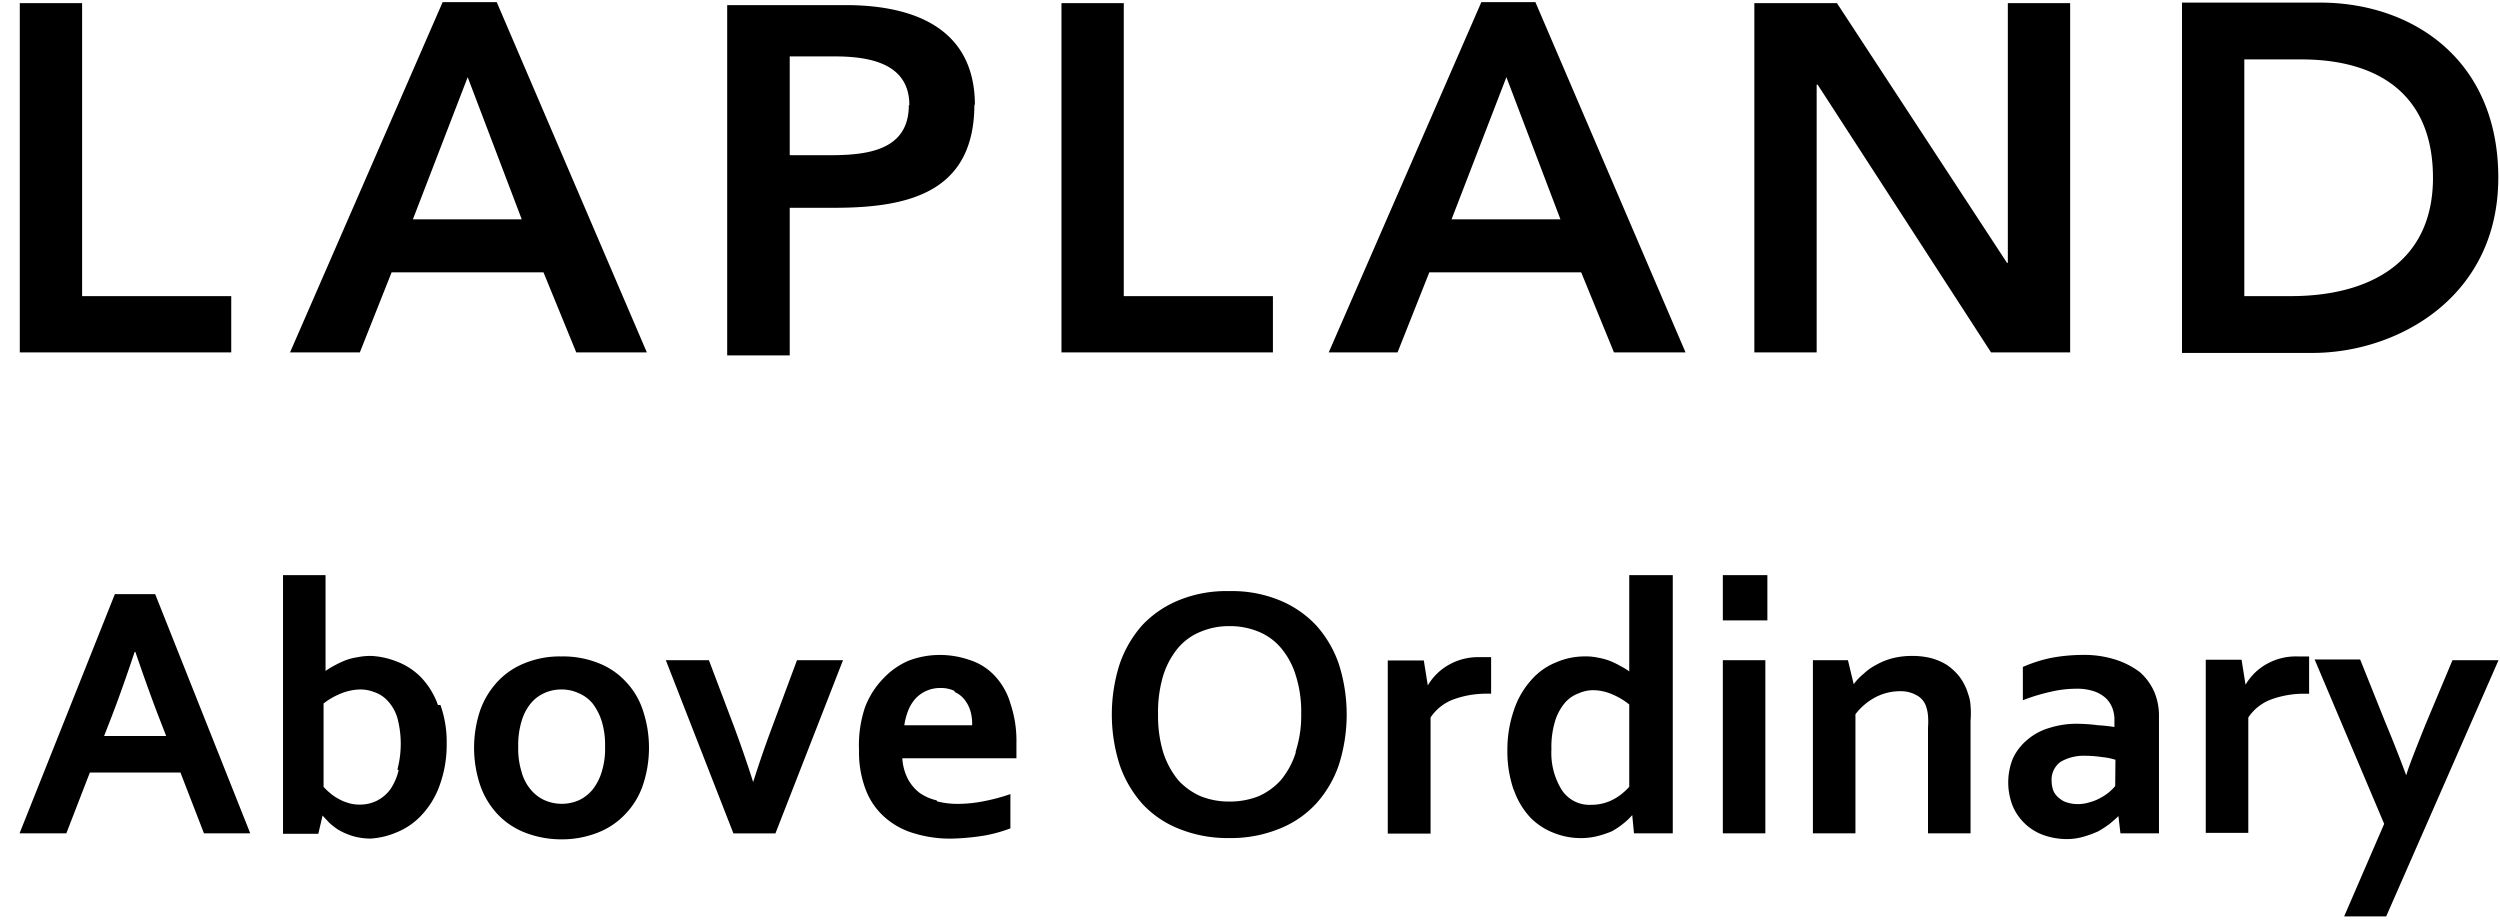
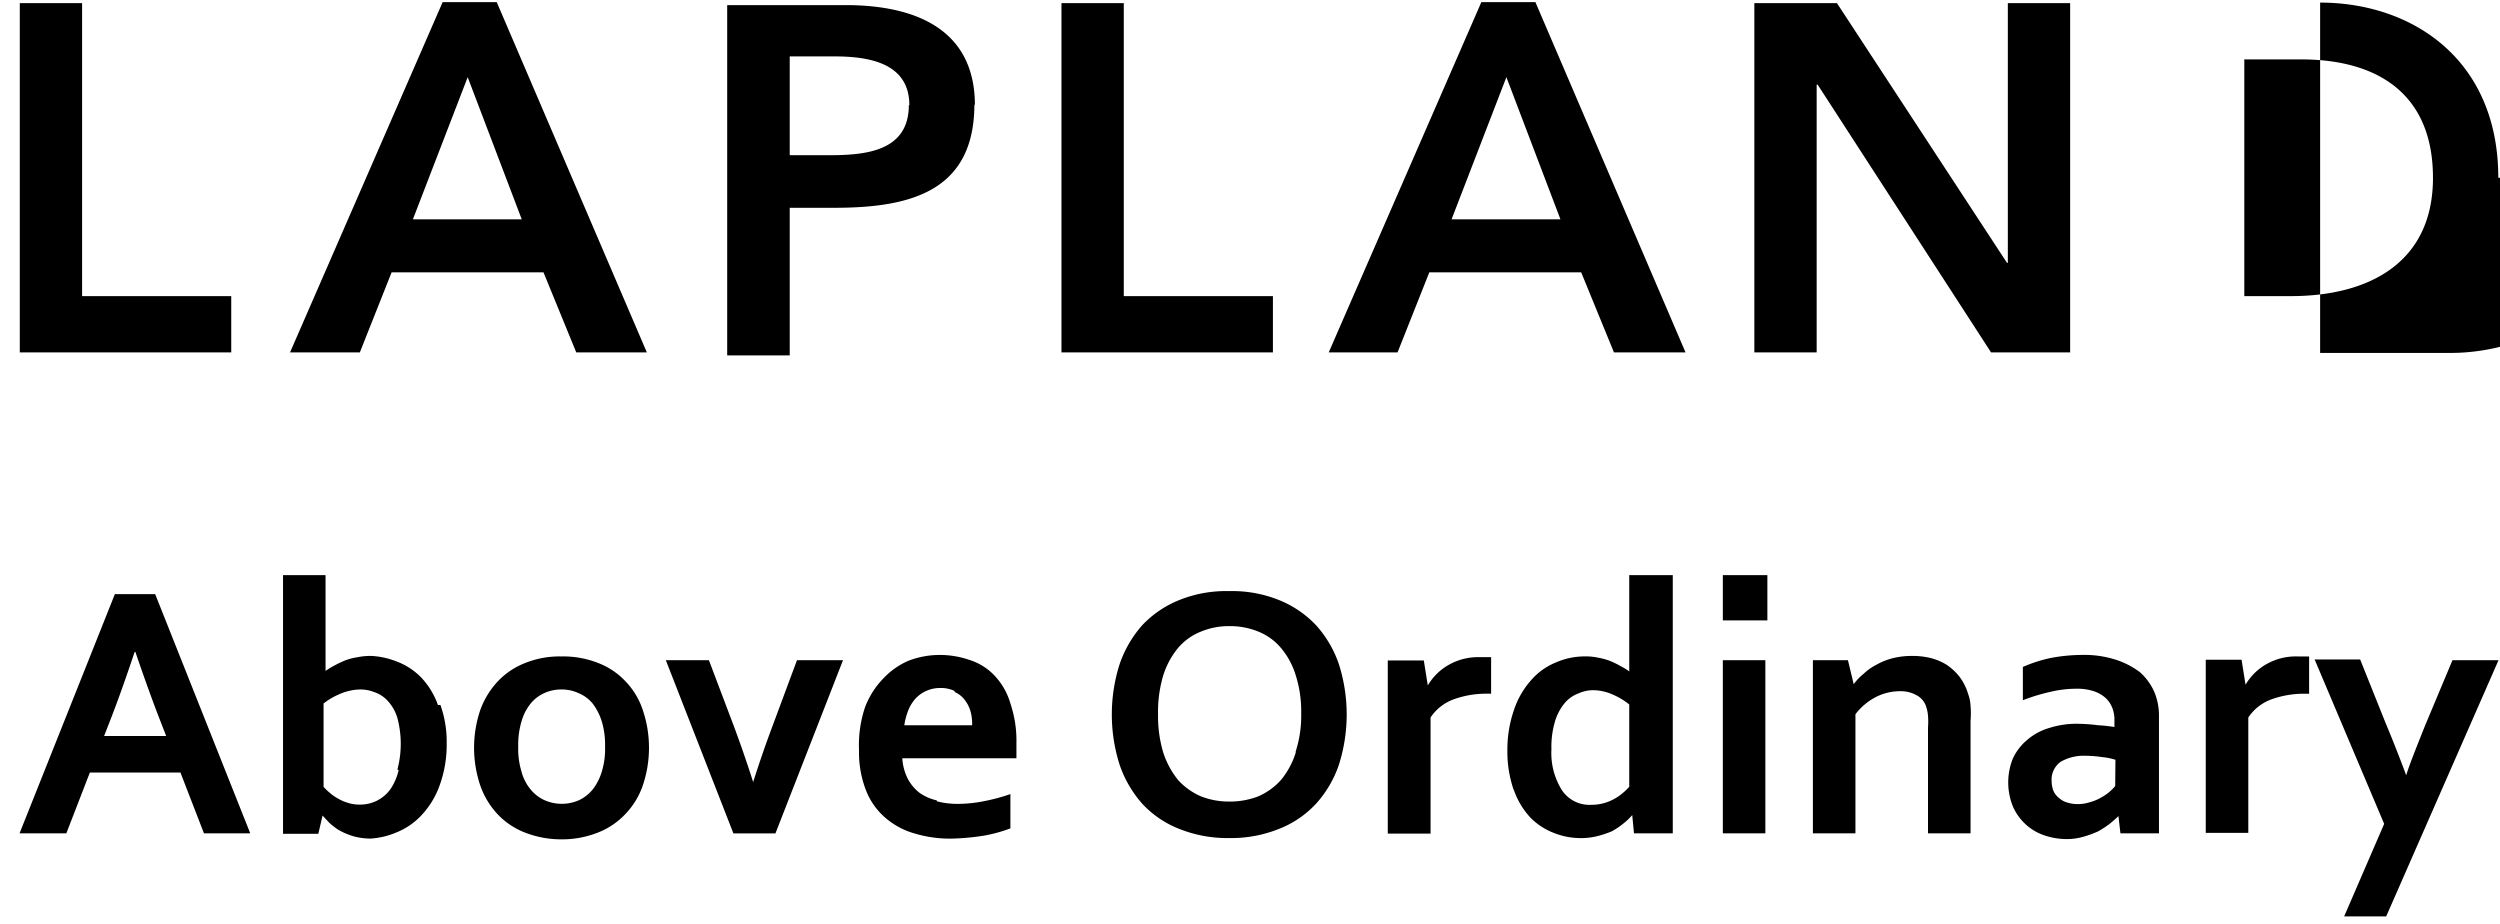
<svg xmlns="http://www.w3.org/2000/svg" width="119" height="44" viewBox="0 0 119 44">
  <g fill="#000" fill-rule="nonzero">
-     <path d="M.942 16.775h10.065v-2.68H3.908V.148H.942zM24.835 10.439h-5.181l2.608-6.766 2.573 6.766Zm5.955 6.336L23.644.1H21.07l-7.265 16.675h3.323l1.512-3.811h7.23l1.56 3.811h3.36ZM43.26 5.007c0 2.263-2.19 2.382-3.882 2.382h-1.787V2.685h2.12c1.597 0 3.574.285 3.574 2.322m3.12 0c0-3.68-2.93-4.764-6.158-4.764h-5.633v16.675h2.977V9.891h2.12c3.574 0 6.67-.75 6.67-4.931M50.526 16.775h10.065v-2.68h-7.099V.148h-2.966zM74.277 10.439h-5.182l2.609-6.766 2.573 6.766Zm5.955 6.336L73.085.1h-2.572l-7.266 16.675h3.276l1.512-3.811h7.23l1.56 3.811h3.407ZM83.507 16.775h2.966V4.031h.048l8.254 12.744h3.764V.148h-2.966v12.351l-.048.048h.048l-.048-.048L87.438.148h-3.931zM115.81 8.461c0 4.038-3.038 5.634-6.766 5.634h-2.215V2.828h2.715c3.574 0 6.265 1.596 6.265 5.633m3.11 0c0-5.633-4.098-8.337-8.481-8.337h-6.575v16.675h6.217c4.014 0 8.838-2.632 8.838-8.338M113.487 39.215l-1.906 4.407h2.001l5.348-12.197h-2.192l-1.298 3.097c-.476 1.191-.774 1.942-.905 2.382a65.977 65.977 0 0 0-1-2.537l-1.192-2.977h-2.167l3.31 7.825Zm-3.573-7.968h-.536a2.835 2.835 0 0 0-1.501.369c-.41.233-.75.57-.989.977l-.19-1.191h-1.704v8.242h2.025v-5.491a2.251 2.251 0 0 1 1.084-.858 4.598 4.598 0 0 1 1.632-.274h.179v-1.774Zm-9.231 6.17c-.09.107-.19.207-.298.297-.13.105-.27.197-.417.274a2.192 2.192 0 0 1-.512.203 1.75 1.75 0 0 1-.572.083c-.161 0-.322-.024-.476-.071a.977.977 0 0 1-.381-.203.941.941 0 0 1-.274-.333 1.322 1.322 0 0 1-.096-.489 1.048 1.048 0 0 1 .43-.917 2.203 2.203 0 0 1 1.19-.286c.255.002.51.022.763.06.222.02.442.063.655.13l-.012 1.251Zm.25 2.25h1.834v-5.55a2.918 2.918 0 0 0-.226-1.19 2.716 2.716 0 0 0-.68-.93 3.86 3.86 0 0 0-1.19-.607 4.907 4.907 0 0 0-1.584-.215 8.147 8.147 0 0 0-1.465.143c-.459.096-.906.24-1.334.429v1.584c.433-.169.88-.304 1.334-.405.39-.091.79-.139 1.19-.143.291-.008.581.032.858.12.211.07.406.184.572.333.137.134.243.297.31.476.066.18.098.37.095.56v.334a7.397 7.397 0 0 0-.774-.084 8.397 8.397 0 0 0-1-.071 4.288 4.288 0 0 0-1.335.202 2.81 2.81 0 0 0-1.036.56c-.294.243-.53.548-.69.893a3.05 3.05 0 0 0 0 2.275 2.501 2.501 0 0 0 1.464 1.37c.352.124.723.188 1.096.19.278 0 .555-.04.822-.119.232-.067.459-.15.679-.25.19-.108.372-.227.548-.357.155-.131.297-.25.417-.37l.095.823Zm-12.971-8.242h-1.668v8.243h2.025v-5.67c.255-.336.58-.612.953-.81.368-.191.777-.29 1.191-.286a1.5 1.5 0 0 1 .763.19.929.929 0 0 1 .464.56c.044.136.072.276.083.418a3.68 3.68 0 0 1 0 .56v5.038h2.025V34.32c.02-.242.02-.485 0-.727a1.882 1.882 0 0 0-.119-.572 2.549 2.549 0 0 0-.417-.821 2.692 2.692 0 0 0-.607-.56 2.799 2.799 0 0 0-.774-.322 3.573 3.573 0 0 0-.882-.095 3.692 3.692 0 0 0-.905.107c-.27.069-.53.173-.774.31a2.644 2.644 0 0 0-.62.44 2.525 2.525 0 0 0-.464.489l-.274-1.144Zm-5.955-1.893h2.12v-2.156h-2.12v2.156Zm0 10.136h2.024v-8.243h-2.024v8.243Zm-9.946-2.061c.169.486.437.932.786 1.31.313.319.691.566 1.108.727.413.166.853.25 1.298.25.265 0 .529-.032.786-.095.232-.06.459-.135.68-.227a3.49 3.49 0 0 0 .535-.357c.16-.124.308-.263.44-.417l.084.87h1.846V27.376h-2.072V31.96a2.93 2.93 0 0 0-.429-.262 3.728 3.728 0 0 0-.488-.238 2.882 2.882 0 0 0-.572-.155 2.668 2.668 0 0 0-.62-.06 3.418 3.418 0 0 0-1.38.287c-.461.185-.87.48-1.192.857-.364.412-.64.895-.81 1.417a5.777 5.777 0 0 0-.31 1.906c-.009.64.092 1.277.298 1.882m2.287 0a3.323 3.323 0 0 1-.488-1.93c-.015-.471.05-.942.19-1.393.102-.31.263-.598.477-.846.176-.193.397-.34.643-.428.206-.092.43-.14.655-.143.324 0 .645.069.941.202.287.121.555.282.798.477v3.918a2.49 2.49 0 0 1-.31.298 2.144 2.144 0 0 1-.417.286 2.215 2.215 0 0 1-1.084.274 1.572 1.572 0 0 1-1.405-.715m-3.359-6.313h-.524a2.835 2.835 0 0 0-1.5.37c-.41.233-.751.57-.99.976l-.19-1.19h-1.715v8.241h2.037v-5.526a2.251 2.251 0 0 1 1.084-.858 4.55 4.55 0 0 1 1.631-.274h.167v-1.739Zm-7.242.346a5.312 5.312 0 0 0-1.095-1.87 4.967 4.967 0 0 0-1.751-1.191 5.955 5.955 0 0 0-2.382-.429 5.955 5.955 0 0 0-2.382.429 4.967 4.967 0 0 0-1.751 1.19 5.479 5.479 0 0 0-1.084 1.87 7.909 7.909 0 0 0 0 4.765c.233.69.602 1.325 1.084 1.87.487.523 1.085.93 1.75 1.191a6.182 6.182 0 0 0 2.383.44 6.122 6.122 0 0 0 2.382-.44 4.764 4.764 0 0 0 1.75-1.19 5.312 5.312 0 0 0 1.096-1.87c.49-1.551.49-3.215 0-4.765m-2.06 4.204a3.871 3.871 0 0 1-.703 1.299 3.133 3.133 0 0 1-1.072.774 3.728 3.728 0 0 1-1.37.25 3.645 3.645 0 0 1-1.37-.25 3.18 3.18 0 0 1-1.083-.774 4.097 4.097 0 0 1-.703-1.299 5.955 5.955 0 0 1-.25-1.81 6.015 6.015 0 0 1 .25-1.882 3.86 3.86 0 0 1 .703-1.298 2.763 2.763 0 0 1 1.084-.775c.434-.18.9-.269 1.37-.262.469-.005.935.084 1.37.262.415.167.783.433 1.071.775.32.38.56.822.703 1.298.186.589.275 1.205.262 1.822a5.574 5.574 0 0 1-.262 1.81M45.44 32.939c.187.08.351.207.476.37.133.169.23.363.286.57.055.21.08.427.071.644h-3.228c.035-.236.095-.468.18-.69.081-.21.198-.403.345-.572a1.596 1.596 0 0 1 1.203-.512c.23-.005.458.044.667.142m-.858 5.205a2.275 2.275 0 0 1-.81-.357 2.049 2.049 0 0 1-.56-.667 2.49 2.49 0 0 1-.262-.977h5.432v-.726a5.539 5.539 0 0 0-.286-1.882 3.24 3.24 0 0 0-.75-1.322 2.775 2.775 0 0 0-1.192-.75 4.3 4.3 0 0 0-1.441-.239c-.5.002-.997.095-1.465.274-.45.194-.855.477-1.191.834a3.99 3.99 0 0 0-.882 1.382 5.646 5.646 0 0 0-.285 2.048 4.967 4.967 0 0 0 .345 1.942 3.3 3.3 0 0 0 .941 1.298c.403.339.874.587 1.382.726.541.16 1.103.24 1.667.239a11.01 11.01 0 0 0 1.68-.155 6.932 6.932 0 0 0 1.19-.334v-1.631a9.124 9.124 0 0 1-1.298.345 6.372 6.372 0 0 1-1.19.12 3.835 3.835 0 0 1-1.001-.12m-6.67-6.718-1.191 3.204a53.55 53.55 0 0 0-.894 2.597 58.452 58.452 0 0 0-.917-2.656l-1.19-3.145h-2.05l3.216 8.243h2.001l3.216-8.243h-2.191ZM30.6 33.807a3.573 3.573 0 0 0-.822-1.37 3.49 3.49 0 0 0-1.31-.88 4.502 4.502 0 0 0-1.751-.31 4.395 4.395 0 0 0-1.715.31 3.573 3.573 0 0 0-1.31.88 3.954 3.954 0 0 0-.834 1.37 5.61 5.61 0 0 0 0 3.574c.175.509.455.975.822 1.37.365.387.813.688 1.31.88a4.764 4.764 0 0 0 1.75.322 4.633 4.633 0 0 0 1.716-.321 3.573 3.573 0 0 0 1.31-.882c.374-.39.659-.857.834-1.37a5.61 5.61 0 0 0 0-3.573m-1.954 2.919a2.56 2.56 0 0 1-.428.845c-.174.216-.394.391-.644.512a2.037 2.037 0 0 1-1.667 0 1.822 1.822 0 0 1-.655-.512 2.18 2.18 0 0 1-.429-.845 3.692 3.692 0 0 1-.155-1.191 3.847 3.847 0 0 1 .155-1.192c.085-.307.23-.595.429-.845a1.75 1.75 0 0 1 .643-.5c.257-.12.538-.18.822-.18.288-.003.573.058.834.18.26.11.488.281.667.5.19.255.334.541.428.845.114.387.166.789.155 1.192.014.402-.038.805-.155 1.19m-9.671-.07c-.07.313-.195.611-.37.88a1.763 1.763 0 0 1-1.5.763 1.703 1.703 0 0 1-.548-.084 2.037 2.037 0 0 1-.465-.202 1.918 1.918 0 0 1-.393-.274 2.299 2.299 0 0 1-.297-.286v-3.966a3.37 3.37 0 0 1 .833-.477c.288-.118.595-.183.906-.19.223-.002.446.038.655.119.24.076.456.212.63.393.23.239.397.529.49.846.213.804.213 1.65 0 2.453m1.929-3.073a3.657 3.657 0 0 0-.81-1.322c-.335-.34-.742-.6-1.191-.762a3.74 3.74 0 0 0-1.156-.25 2.954 2.954 0 0 0-.667.06c-.203.03-.403.082-.595.154-.171.07-.338.15-.5.238a3.728 3.728 0 0 0-.43.262v-4.561h-2.024V39.69h1.68l.202-.87.31.334c.143.134.299.253.464.358.212.119.435.214.667.286.275.078.56.118.846.119a3.752 3.752 0 0 0 1.239-.298 3.3 3.3 0 0 0 1.19-.822c.38-.408.673-.89.858-1.417a5.646 5.646 0 0 0 .334-1.977 5.217 5.217 0 0 0-.298-1.847m-14.52-2.525c.406 1.191.763 2.18 1.073 2.99l.393 1.012H4.956l.393-1.012c.31-.81.667-1.81 1.06-2.99h.036Zm3.264 8.636h2.204L7.386 28.28H5.468L.93 39.668h2.227l1.12-2.895h4.312l1.12 2.895Z" />
+     <path d="M.942 16.775h10.065v-2.68H3.908V.148H.942zM24.835 10.439h-5.181l2.608-6.766 2.573 6.766Zm5.955 6.336L23.644.1H21.07l-7.265 16.675h3.323l1.512-3.811h7.23l1.56 3.811h3.36ZM43.26 5.007c0 2.263-2.19 2.382-3.882 2.382h-1.787V2.685h2.12c1.597 0 3.574.285 3.574 2.322m3.12 0c0-3.68-2.93-4.764-6.158-4.764h-5.633v16.675h2.977V9.891h2.12c3.574 0 6.67-.75 6.67-4.931M50.526 16.775h10.065v-2.68h-7.099V.148h-2.966zM74.277 10.439h-5.182l2.609-6.766 2.573 6.766Zm5.955 6.336L73.085.1h-2.572l-7.266 16.675h3.276l1.512-3.811h7.23l1.56 3.811h3.407ZM83.507 16.775h2.966V4.031h.048l8.254 12.744h3.764V.148h-2.966v12.351l-.048.048h.048l-.048-.048L87.438.148h-3.931zM115.81 8.461c0 4.038-3.038 5.634-6.766 5.634h-2.215V2.828h2.715c3.574 0 6.265 1.596 6.265 5.633m3.11 0c0-5.633-4.098-8.337-8.481-8.337v16.675h6.217c4.014 0 8.838-2.632 8.838-8.338M113.487 39.215l-1.906 4.407h2.001l5.348-12.197h-2.192l-1.298 3.097c-.476 1.191-.774 1.942-.905 2.382a65.977 65.977 0 0 0-1-2.537l-1.192-2.977h-2.167l3.31 7.825Zm-3.573-7.968h-.536a2.835 2.835 0 0 0-1.501.369c-.41.233-.75.57-.989.977l-.19-1.191h-1.704v8.242h2.025v-5.491a2.251 2.251 0 0 1 1.084-.858 4.598 4.598 0 0 1 1.632-.274h.179v-1.774Zm-9.231 6.17c-.09.107-.19.207-.298.297-.13.105-.27.197-.417.274a2.192 2.192 0 0 1-.512.203 1.75 1.75 0 0 1-.572.083c-.161 0-.322-.024-.476-.071a.977.977 0 0 1-.381-.203.941.941 0 0 1-.274-.333 1.322 1.322 0 0 1-.096-.489 1.048 1.048 0 0 1 .43-.917 2.203 2.203 0 0 1 1.19-.286c.255.002.51.022.763.06.222.02.442.063.655.13l-.012 1.251Zm.25 2.25h1.834v-5.55a2.918 2.918 0 0 0-.226-1.19 2.716 2.716 0 0 0-.68-.93 3.86 3.86 0 0 0-1.19-.607 4.907 4.907 0 0 0-1.584-.215 8.147 8.147 0 0 0-1.465.143c-.459.096-.906.24-1.334.429v1.584c.433-.169.88-.304 1.334-.405.39-.091.79-.139 1.19-.143.291-.008.581.032.858.12.211.07.406.184.572.333.137.134.243.297.31.476.066.18.098.37.095.56v.334a7.397 7.397 0 0 0-.774-.084 8.397 8.397 0 0 0-1-.071 4.288 4.288 0 0 0-1.335.202 2.81 2.81 0 0 0-1.036.56c-.294.243-.53.548-.69.893a3.05 3.05 0 0 0 0 2.275 2.501 2.501 0 0 0 1.464 1.37c.352.124.723.188 1.096.19.278 0 .555-.04.822-.119.232-.067.459-.15.679-.25.19-.108.372-.227.548-.357.155-.131.297-.25.417-.37l.095.823Zm-12.971-8.242h-1.668v8.243h2.025v-5.67c.255-.336.58-.612.953-.81.368-.191.777-.29 1.191-.286a1.5 1.5 0 0 1 .763.19.929.929 0 0 1 .464.56c.044.136.072.276.083.418a3.68 3.68 0 0 1 0 .56v5.038h2.025V34.32c.02-.242.02-.485 0-.727a1.882 1.882 0 0 0-.119-.572 2.549 2.549 0 0 0-.417-.821 2.692 2.692 0 0 0-.607-.56 2.799 2.799 0 0 0-.774-.322 3.573 3.573 0 0 0-.882-.095 3.692 3.692 0 0 0-.905.107c-.27.069-.53.173-.774.31a2.644 2.644 0 0 0-.62.44 2.525 2.525 0 0 0-.464.489l-.274-1.144Zm-5.955-1.893h2.12v-2.156h-2.12v2.156Zm0 10.136h2.024v-8.243h-2.024v8.243Zm-9.946-2.061c.169.486.437.932.786 1.31.313.319.691.566 1.108.727.413.166.853.25 1.298.25.265 0 .529-.032.786-.095.232-.06.459-.135.68-.227a3.49 3.49 0 0 0 .535-.357c.16-.124.308-.263.44-.417l.084.87h1.846V27.376h-2.072V31.96a2.93 2.93 0 0 0-.429-.262 3.728 3.728 0 0 0-.488-.238 2.882 2.882 0 0 0-.572-.155 2.668 2.668 0 0 0-.62-.06 3.418 3.418 0 0 0-1.38.287c-.461.185-.87.48-1.192.857-.364.412-.64.895-.81 1.417a5.777 5.777 0 0 0-.31 1.906c-.009.64.092 1.277.298 1.882m2.287 0a3.323 3.323 0 0 1-.488-1.93c-.015-.471.05-.942.19-1.393.102-.31.263-.598.477-.846.176-.193.397-.34.643-.428.206-.092.43-.14.655-.143.324 0 .645.069.941.202.287.121.555.282.798.477v3.918a2.49 2.49 0 0 1-.31.298 2.144 2.144 0 0 1-.417.286 2.215 2.215 0 0 1-1.084.274 1.572 1.572 0 0 1-1.405-.715m-3.359-6.313h-.524a2.835 2.835 0 0 0-1.5.37c-.41.233-.751.57-.99.976l-.19-1.19h-1.715v8.241h2.037v-5.526a2.251 2.251 0 0 1 1.084-.858 4.55 4.55 0 0 1 1.631-.274h.167v-1.739Zm-7.242.346a5.312 5.312 0 0 0-1.095-1.87 4.967 4.967 0 0 0-1.751-1.191 5.955 5.955 0 0 0-2.382-.429 5.955 5.955 0 0 0-2.382.429 4.967 4.967 0 0 0-1.751 1.19 5.479 5.479 0 0 0-1.084 1.87 7.909 7.909 0 0 0 0 4.765c.233.69.602 1.325 1.084 1.87.487.523 1.085.93 1.75 1.191a6.182 6.182 0 0 0 2.383.44 6.122 6.122 0 0 0 2.382-.44 4.764 4.764 0 0 0 1.75-1.19 5.312 5.312 0 0 0 1.096-1.87c.49-1.551.49-3.215 0-4.765m-2.06 4.204a3.871 3.871 0 0 1-.703 1.299 3.133 3.133 0 0 1-1.072.774 3.728 3.728 0 0 1-1.37.25 3.645 3.645 0 0 1-1.37-.25 3.18 3.18 0 0 1-1.083-.774 4.097 4.097 0 0 1-.703-1.299 5.955 5.955 0 0 1-.25-1.81 6.015 6.015 0 0 1 .25-1.882 3.86 3.86 0 0 1 .703-1.298 2.763 2.763 0 0 1 1.084-.775c.434-.18.9-.269 1.37-.262.469-.005.935.084 1.37.262.415.167.783.433 1.071.775.32.38.56.822.703 1.298.186.589.275 1.205.262 1.822a5.574 5.574 0 0 1-.262 1.81M45.44 32.939c.187.08.351.207.476.37.133.169.23.363.286.57.055.21.08.427.071.644h-3.228c.035-.236.095-.468.18-.69.081-.21.198-.403.345-.572a1.596 1.596 0 0 1 1.203-.512c.23-.005.458.044.667.142m-.858 5.205a2.275 2.275 0 0 1-.81-.357 2.049 2.049 0 0 1-.56-.667 2.49 2.49 0 0 1-.262-.977h5.432v-.726a5.539 5.539 0 0 0-.286-1.882 3.24 3.24 0 0 0-.75-1.322 2.775 2.775 0 0 0-1.192-.75 4.3 4.3 0 0 0-1.441-.239c-.5.002-.997.095-1.465.274-.45.194-.855.477-1.191.834a3.99 3.99 0 0 0-.882 1.382 5.646 5.646 0 0 0-.285 2.048 4.967 4.967 0 0 0 .345 1.942 3.3 3.3 0 0 0 .941 1.298c.403.339.874.587 1.382.726.541.16 1.103.24 1.667.239a11.01 11.01 0 0 0 1.68-.155 6.932 6.932 0 0 0 1.19-.334v-1.631a9.124 9.124 0 0 1-1.298.345 6.372 6.372 0 0 1-1.19.12 3.835 3.835 0 0 1-1.001-.12m-6.67-6.718-1.191 3.204a53.55 53.55 0 0 0-.894 2.597 58.452 58.452 0 0 0-.917-2.656l-1.19-3.145h-2.05l3.216 8.243h2.001l3.216-8.243h-2.191ZM30.6 33.807a3.573 3.573 0 0 0-.822-1.37 3.49 3.49 0 0 0-1.31-.88 4.502 4.502 0 0 0-1.751-.31 4.395 4.395 0 0 0-1.715.31 3.573 3.573 0 0 0-1.31.88 3.954 3.954 0 0 0-.834 1.37 5.61 5.61 0 0 0 0 3.574c.175.509.455.975.822 1.37.365.387.813.688 1.31.88a4.764 4.764 0 0 0 1.75.322 4.633 4.633 0 0 0 1.716-.321 3.573 3.573 0 0 0 1.31-.882c.374-.39.659-.857.834-1.37a5.61 5.61 0 0 0 0-3.573m-1.954 2.919a2.56 2.56 0 0 1-.428.845c-.174.216-.394.391-.644.512a2.037 2.037 0 0 1-1.667 0 1.822 1.822 0 0 1-.655-.512 2.18 2.18 0 0 1-.429-.845 3.692 3.692 0 0 1-.155-1.191 3.847 3.847 0 0 1 .155-1.192c.085-.307.23-.595.429-.845a1.75 1.75 0 0 1 .643-.5c.257-.12.538-.18.822-.18.288-.003.573.058.834.18.26.11.488.281.667.5.19.255.334.541.428.845.114.387.166.789.155 1.192.014.402-.038.805-.155 1.19m-9.671-.07c-.07.313-.195.611-.37.88a1.763 1.763 0 0 1-1.5.763 1.703 1.703 0 0 1-.548-.084 2.037 2.037 0 0 1-.465-.202 1.918 1.918 0 0 1-.393-.274 2.299 2.299 0 0 1-.297-.286v-3.966a3.37 3.37 0 0 1 .833-.477c.288-.118.595-.183.906-.19.223-.002.446.038.655.119.24.076.456.212.63.393.23.239.397.529.49.846.213.804.213 1.65 0 2.453m1.929-3.073a3.657 3.657 0 0 0-.81-1.322c-.335-.34-.742-.6-1.191-.762a3.74 3.74 0 0 0-1.156-.25 2.954 2.954 0 0 0-.667.06c-.203.03-.403.082-.595.154-.171.07-.338.15-.5.238a3.728 3.728 0 0 0-.43.262v-4.561h-2.024V39.69h1.68l.202-.87.31.334c.143.134.299.253.464.358.212.119.435.214.667.286.275.078.56.118.846.119a3.752 3.752 0 0 0 1.239-.298 3.3 3.3 0 0 0 1.19-.822c.38-.408.673-.89.858-1.417a5.646 5.646 0 0 0 .334-1.977 5.217 5.217 0 0 0-.298-1.847m-14.52-2.525c.406 1.191.763 2.18 1.073 2.99l.393 1.012H4.956l.393-1.012c.31-.81.667-1.81 1.06-2.99h.036Zm3.264 8.636h2.204L7.386 28.28H5.468L.93 39.668h2.227l1.12-2.895h4.312l1.12 2.895Z" />
  </g>
</svg>